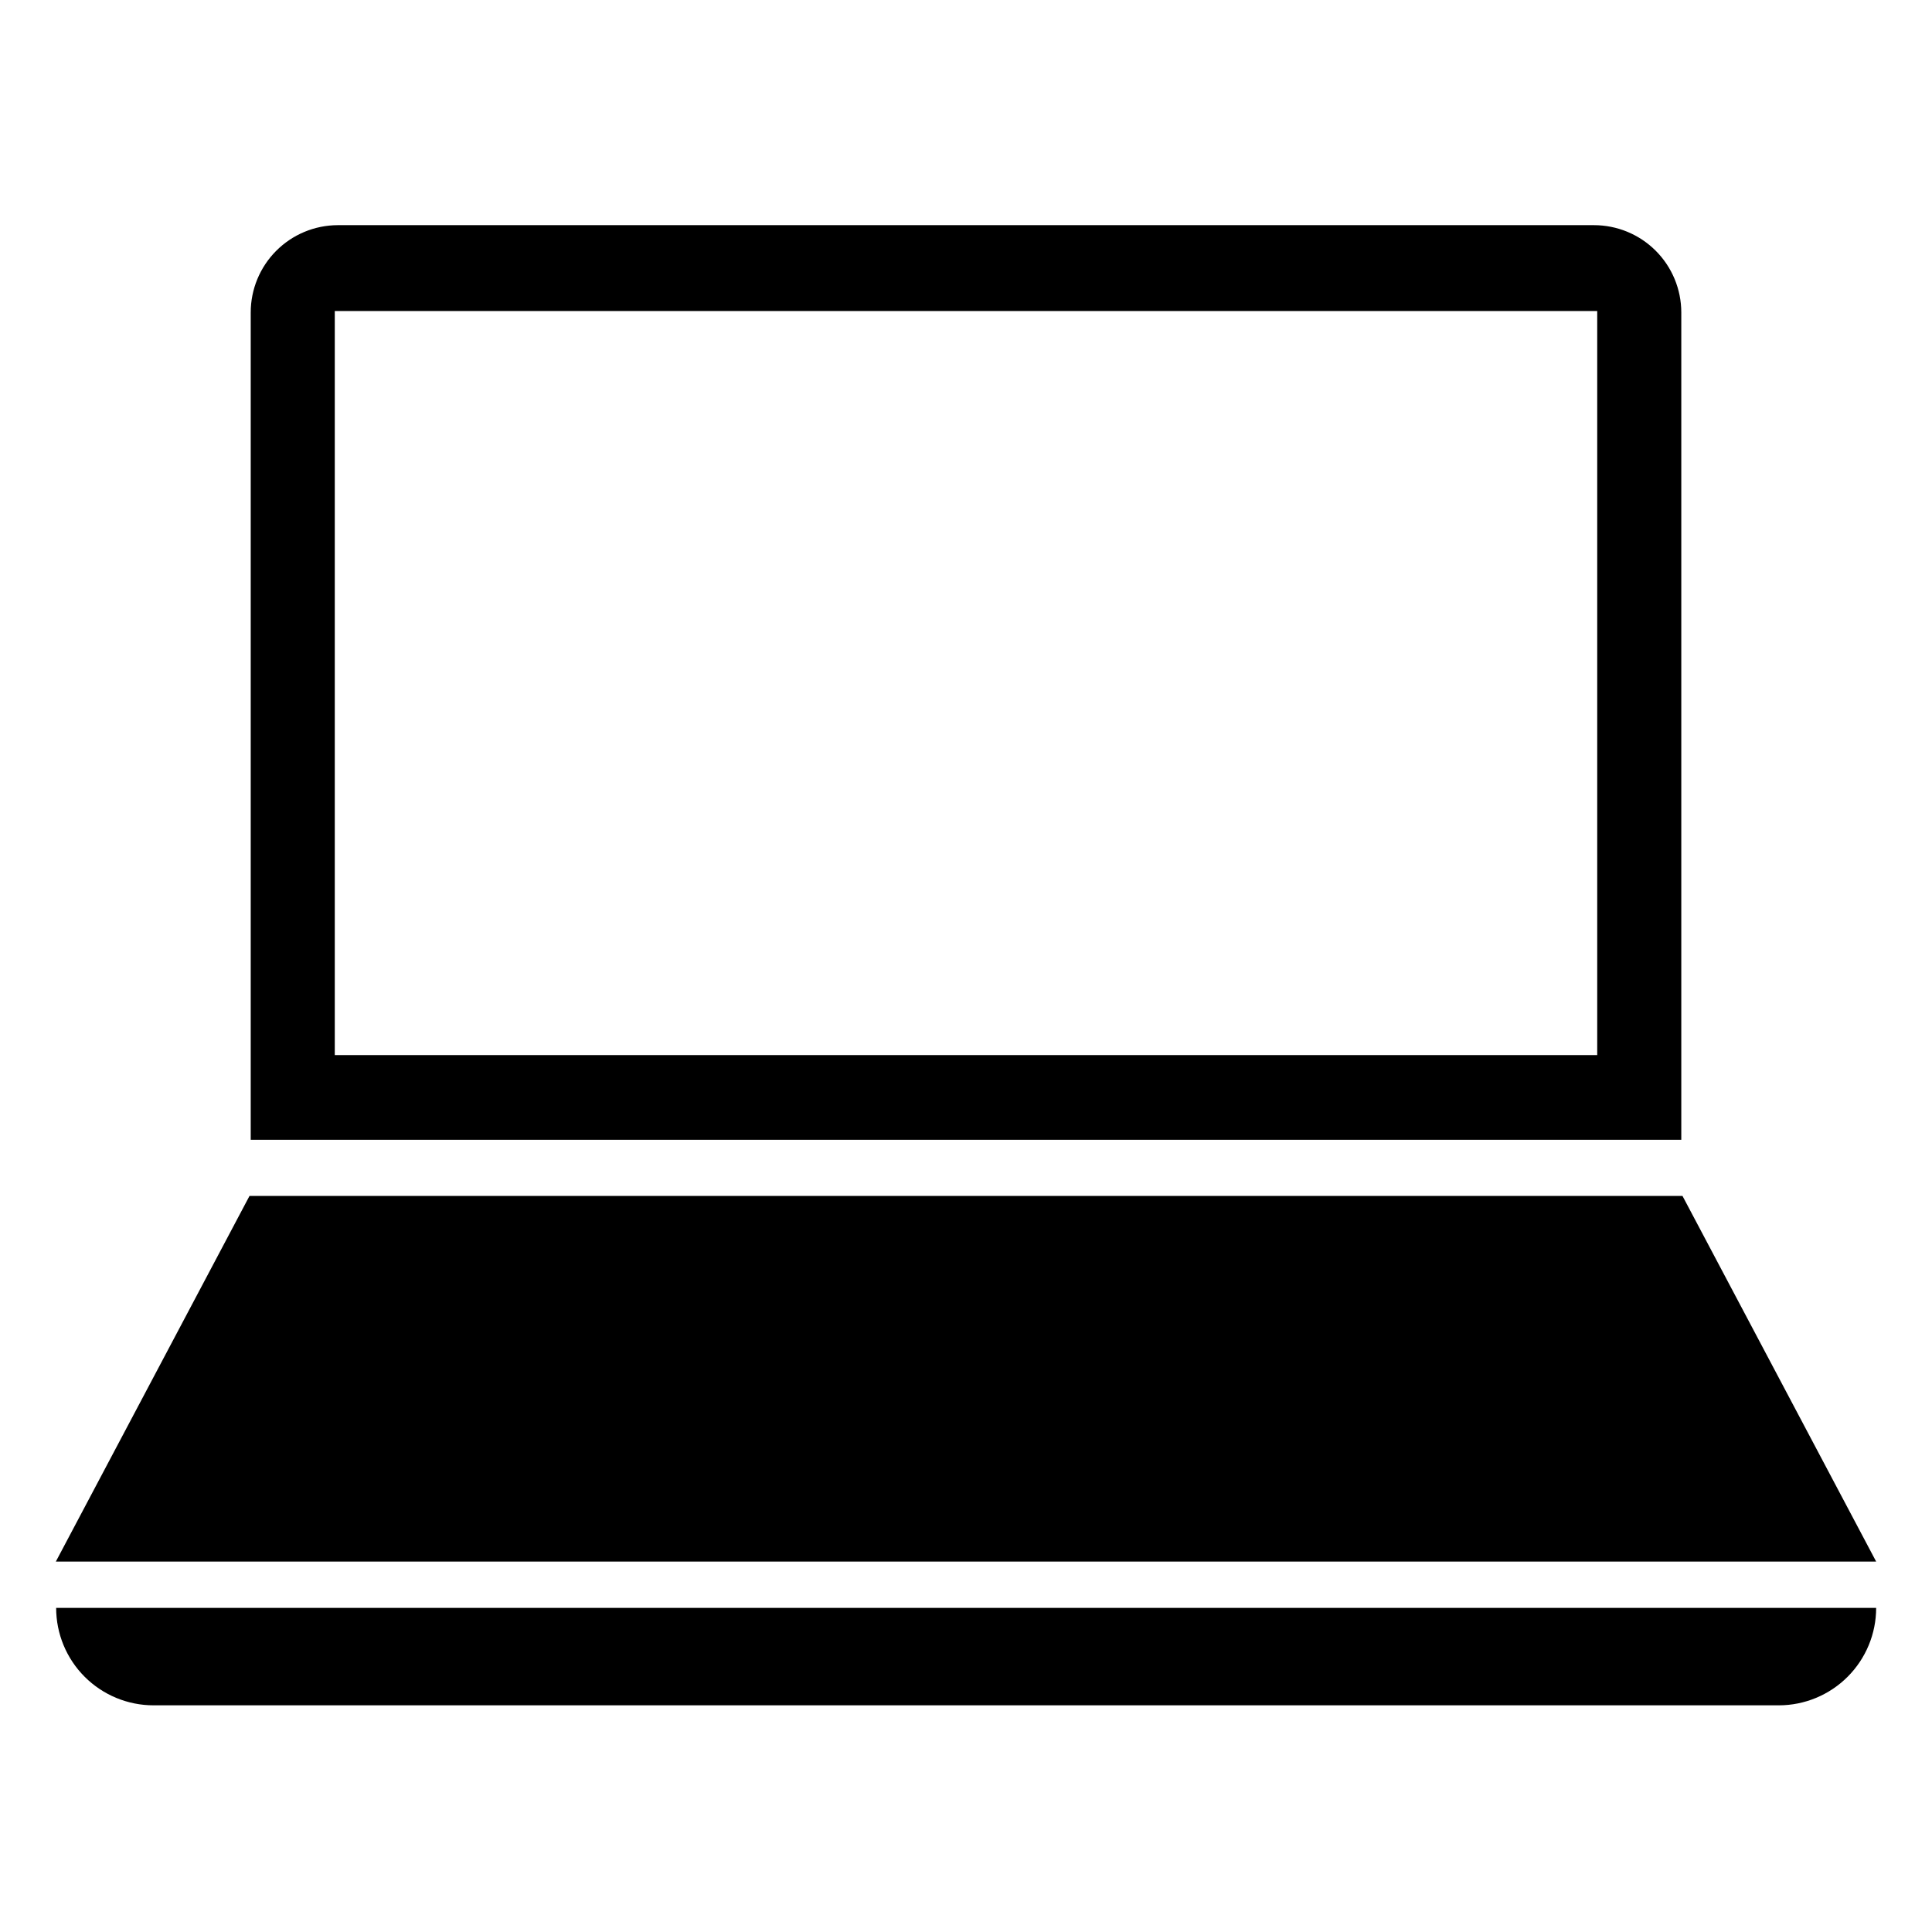
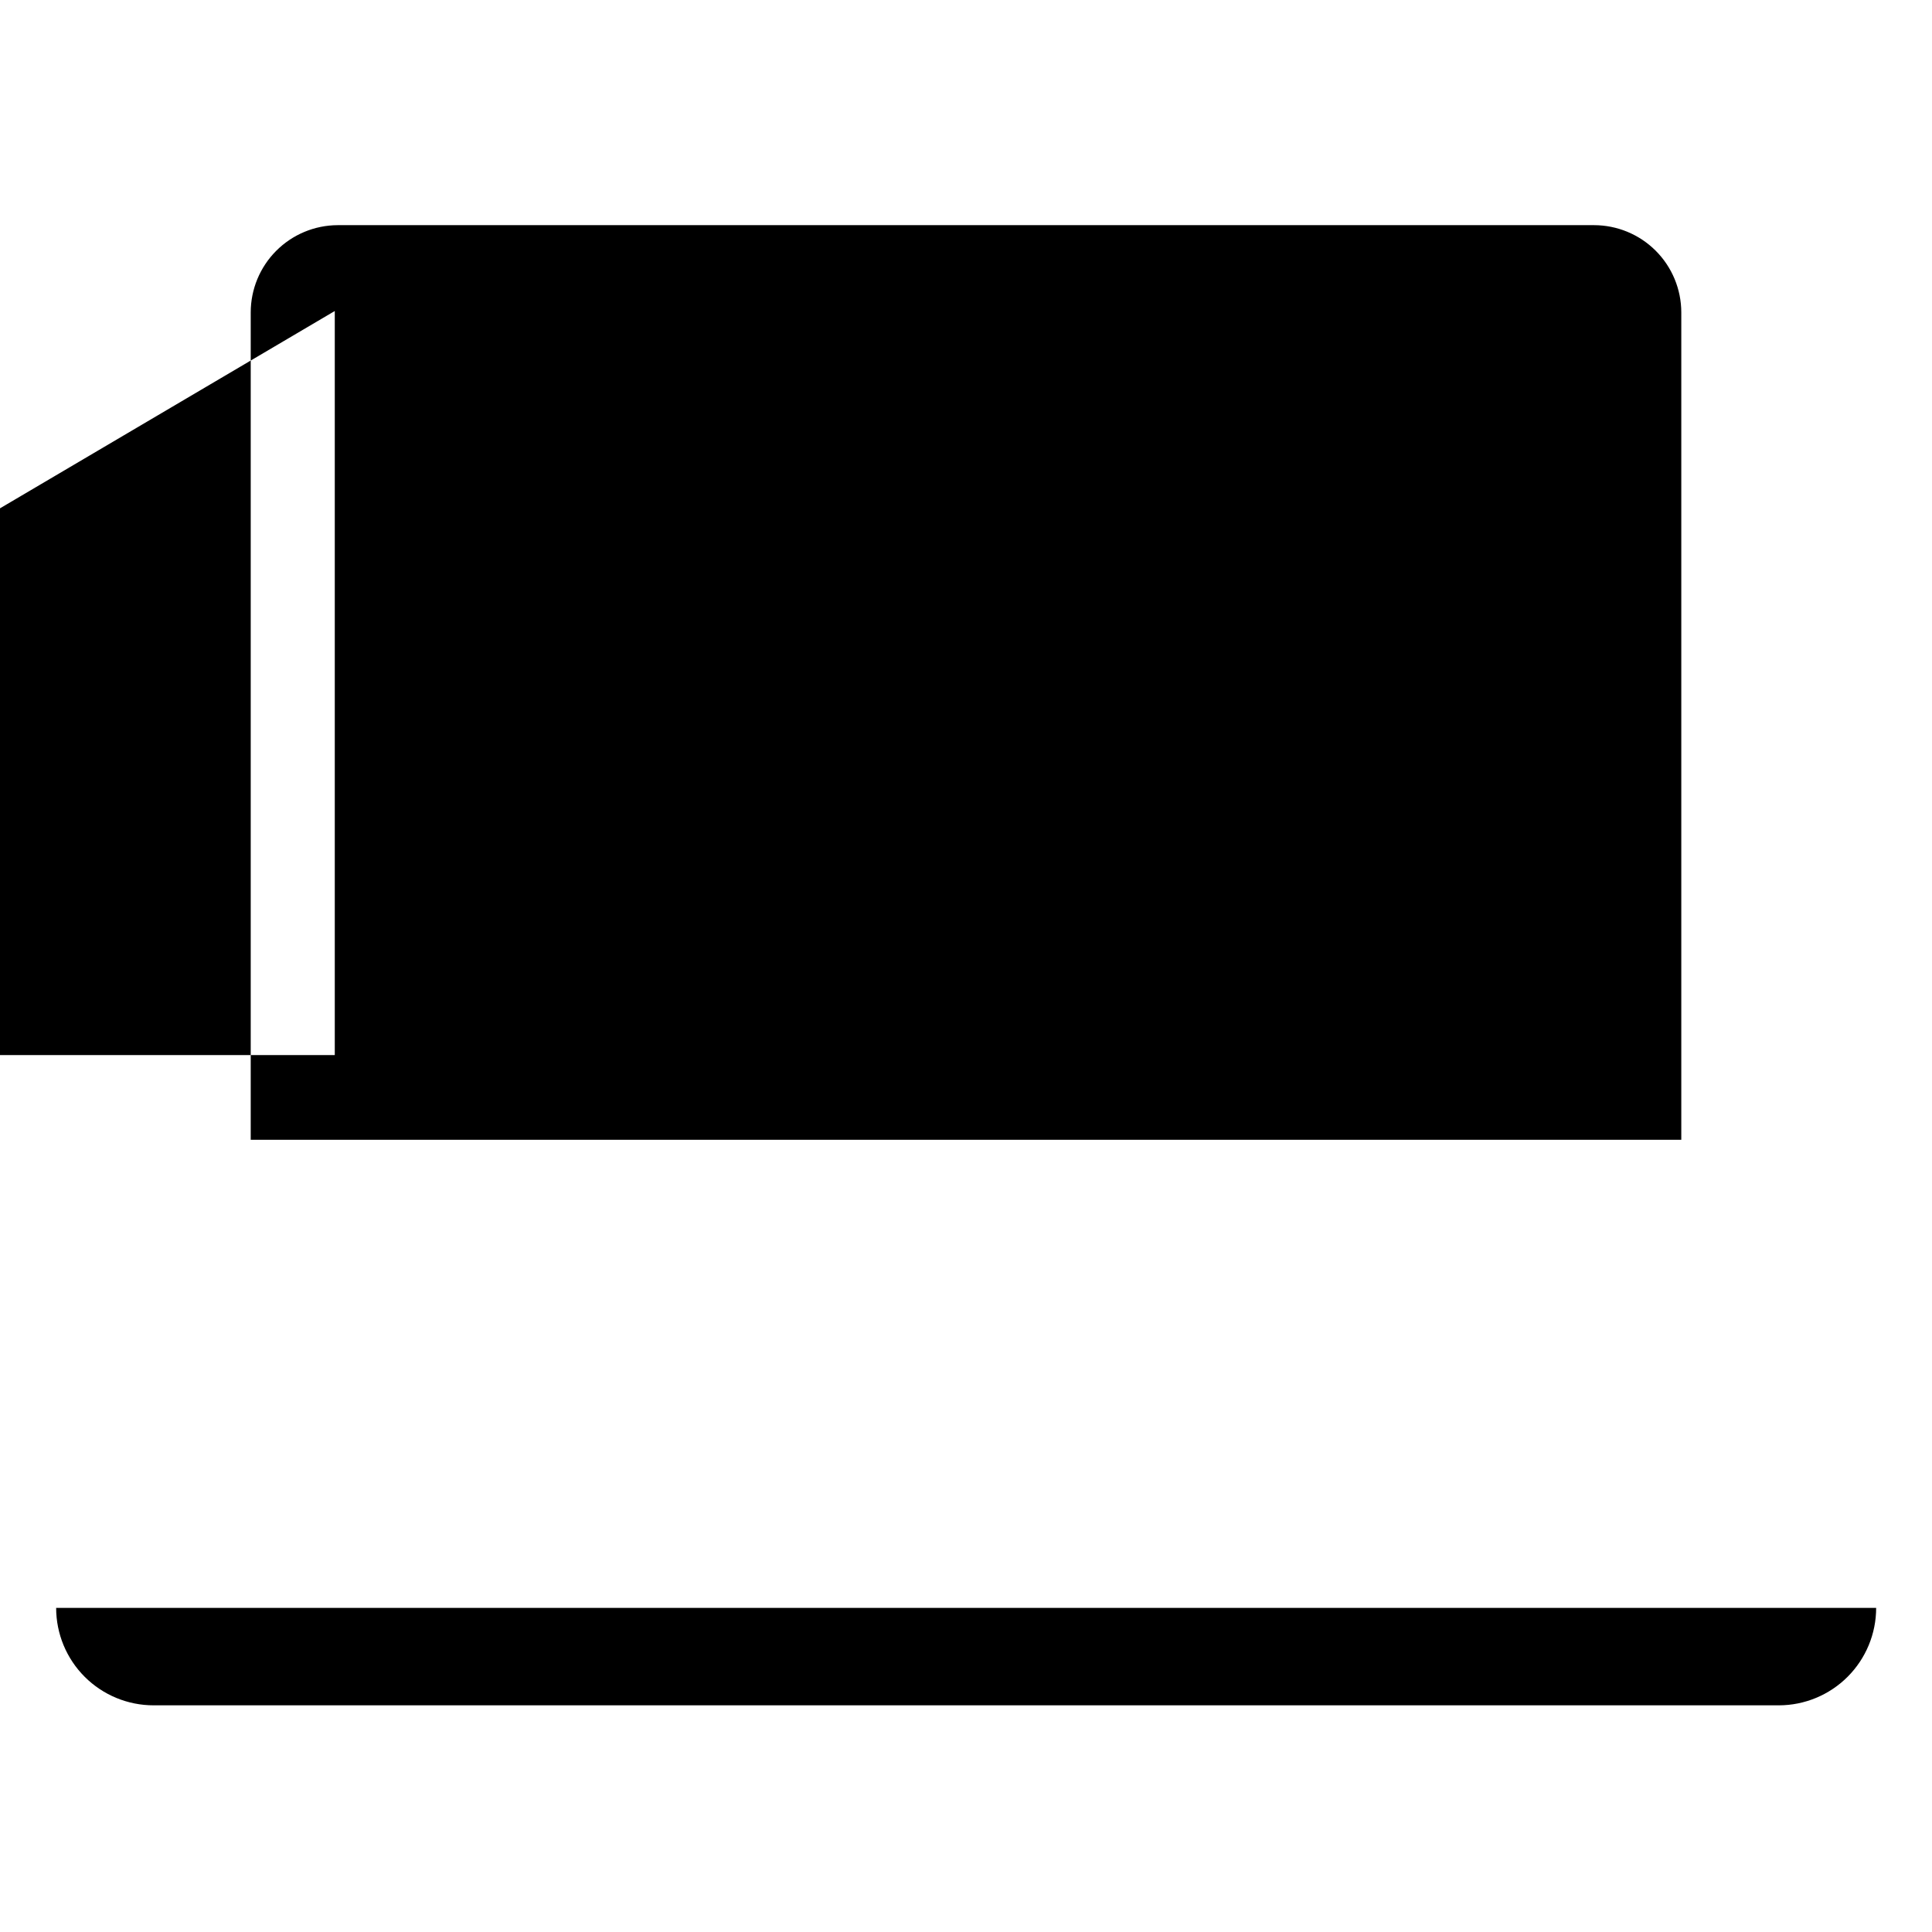
<svg xmlns="http://www.w3.org/2000/svg" fill="#000000" width="800px" height="800px" version="1.1" viewBox="144 144 512 512">
  <g>
-     <path d="m589.56 446.05v-219.24c0-6.137-2.441-12.023-6.781-16.363-4.34-4.34-10.227-6.777-16.363-6.777h-332.91c-6.125 0.02-11.988 2.465-16.312 6.805-4.324 4.34-6.75 10.215-6.75 16.336v219.24zm-356.84-219.63h334.56v197.19h-334.56z" />
-     <path d="m641.2 557.83h-482.4l51.324-96.902h379.75z" />
+     <path d="m589.56 446.05v-219.24c0-6.137-2.441-12.023-6.781-16.363-4.34-4.34-10.227-6.777-16.363-6.777h-332.91c-6.125 0.02-11.988 2.465-16.312 6.805-4.324 4.34-6.75 10.215-6.75 16.336v219.24zm-356.84-219.63v197.19h-334.56z" />
    <path d="m158.8 570.11h482.4c0 6.848-2.723 13.414-7.566 18.258-4.84 4.84-11.406 7.562-18.254 7.562h-430.68c-6.848 0-13.414-2.723-18.258-7.562-4.844-4.844-7.562-11.41-7.562-18.258z" />
  </g>
</svg>